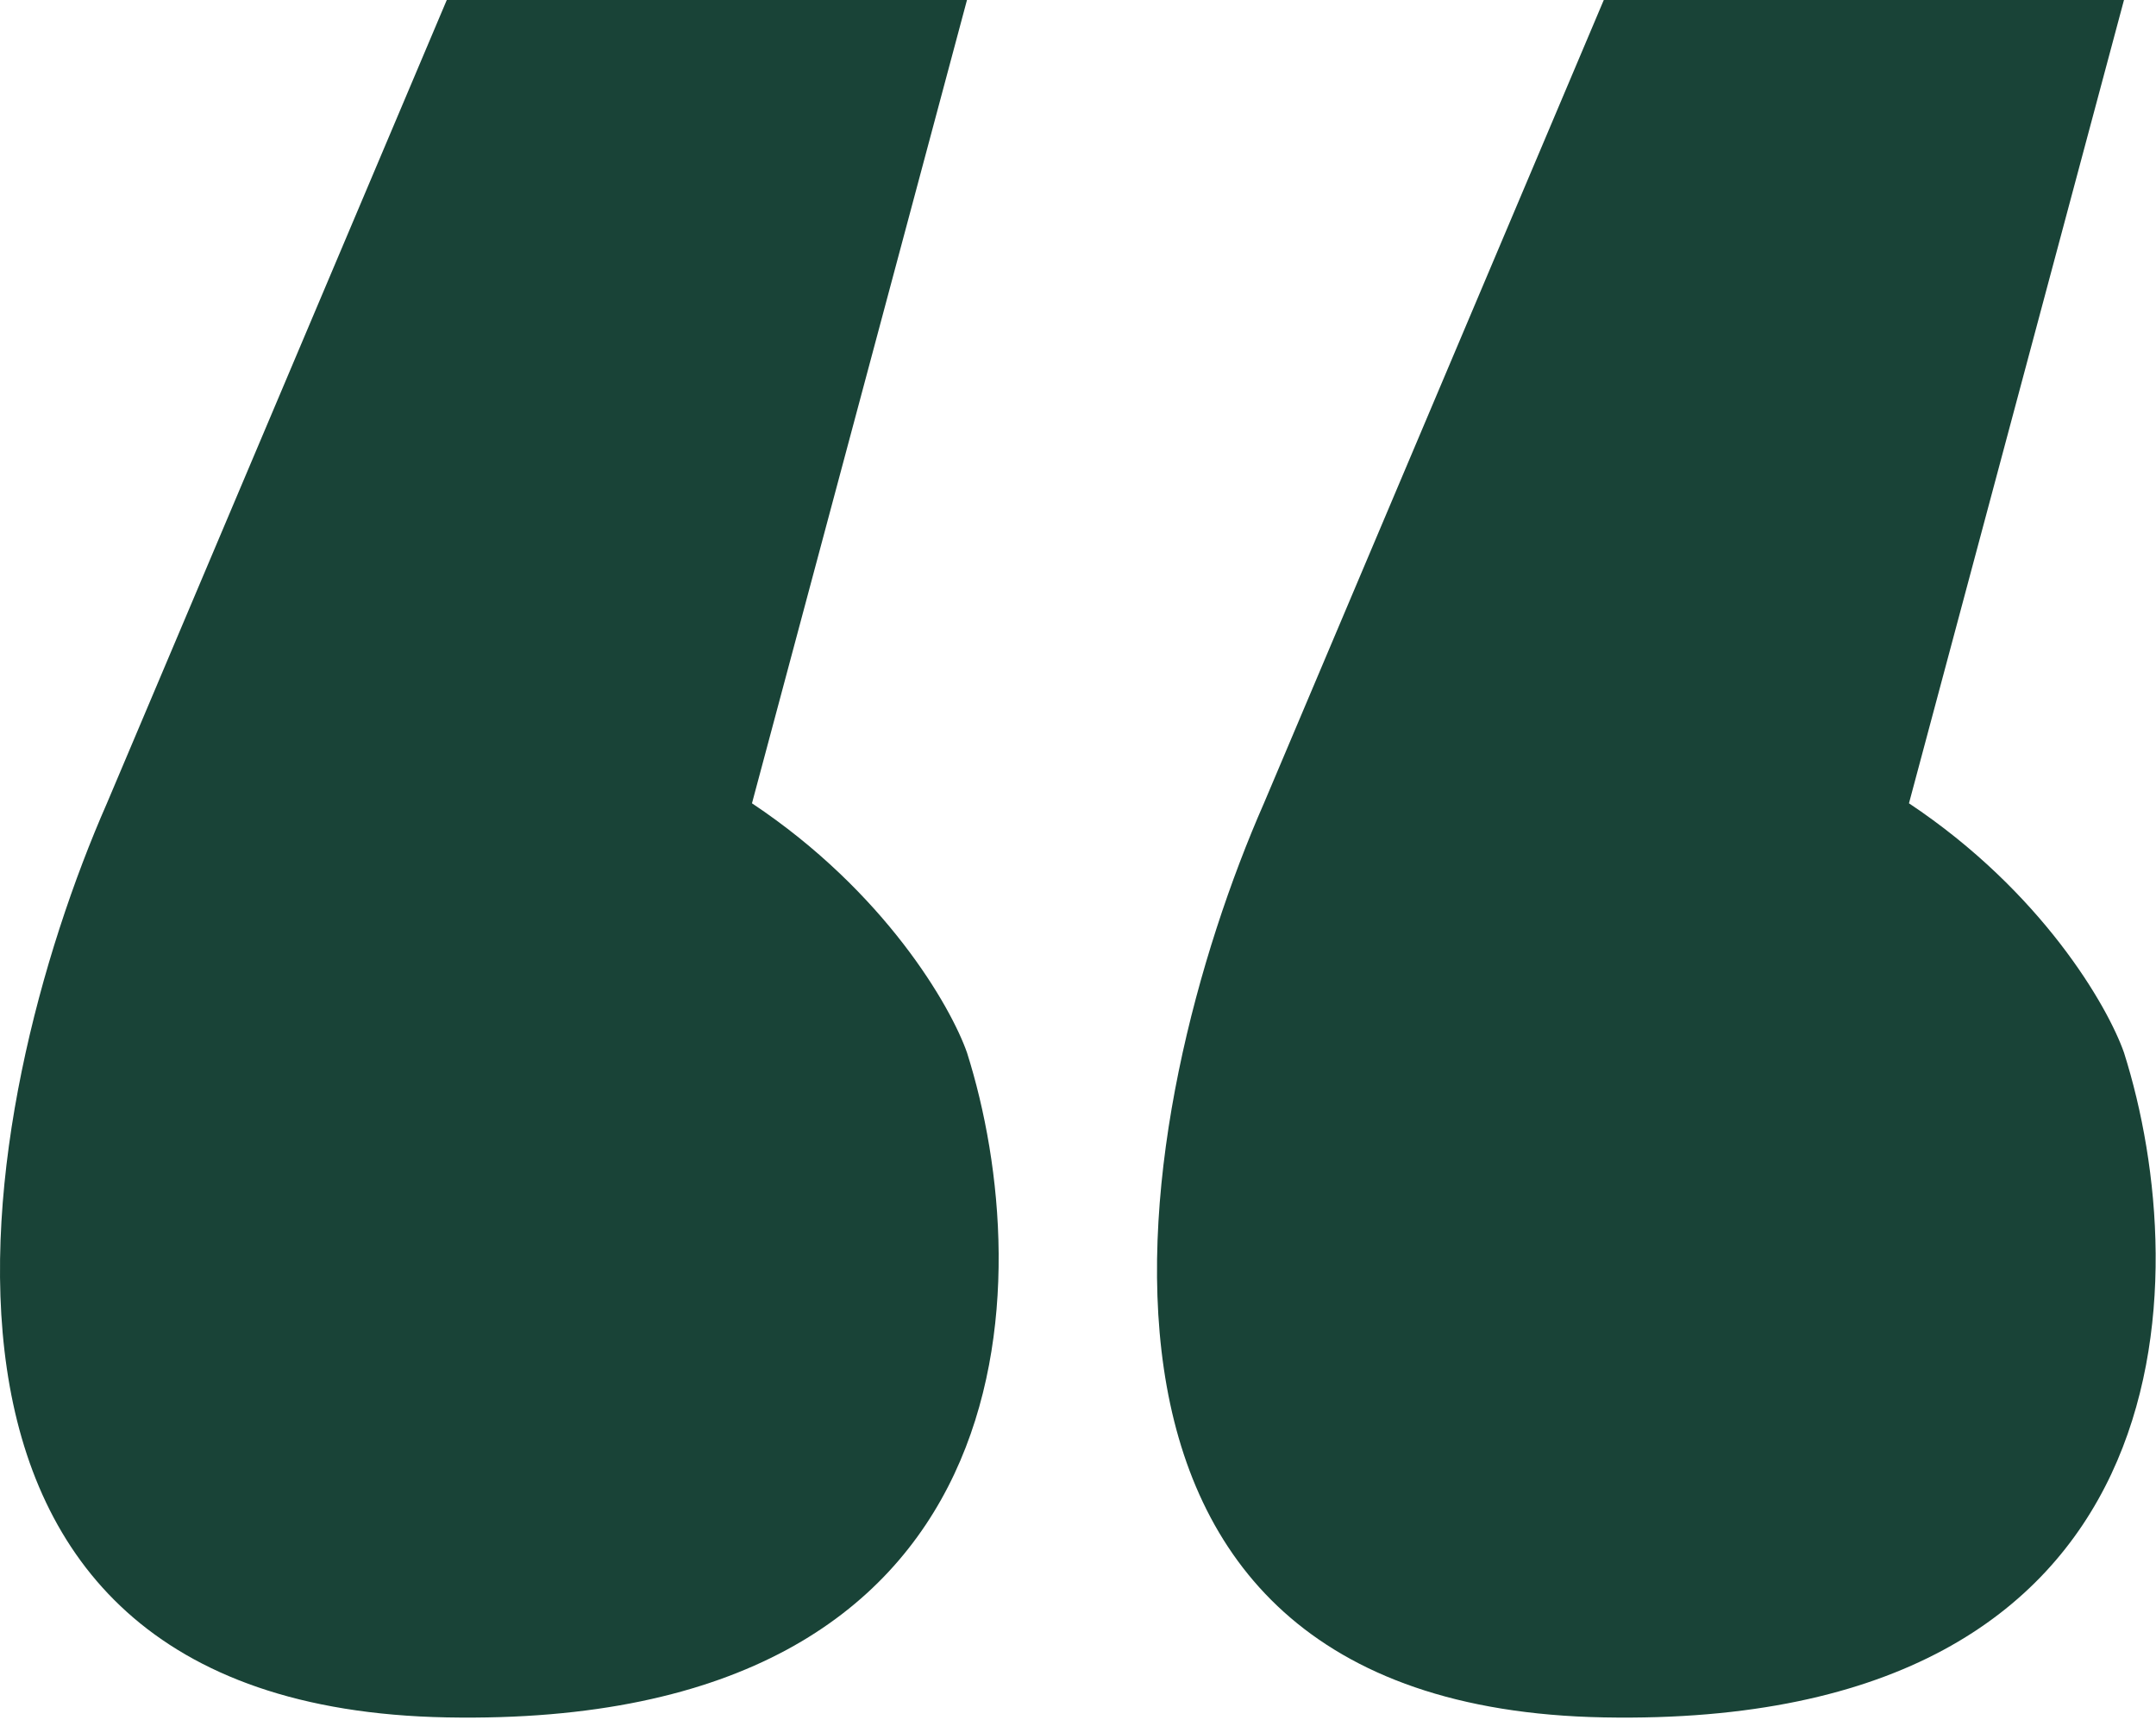
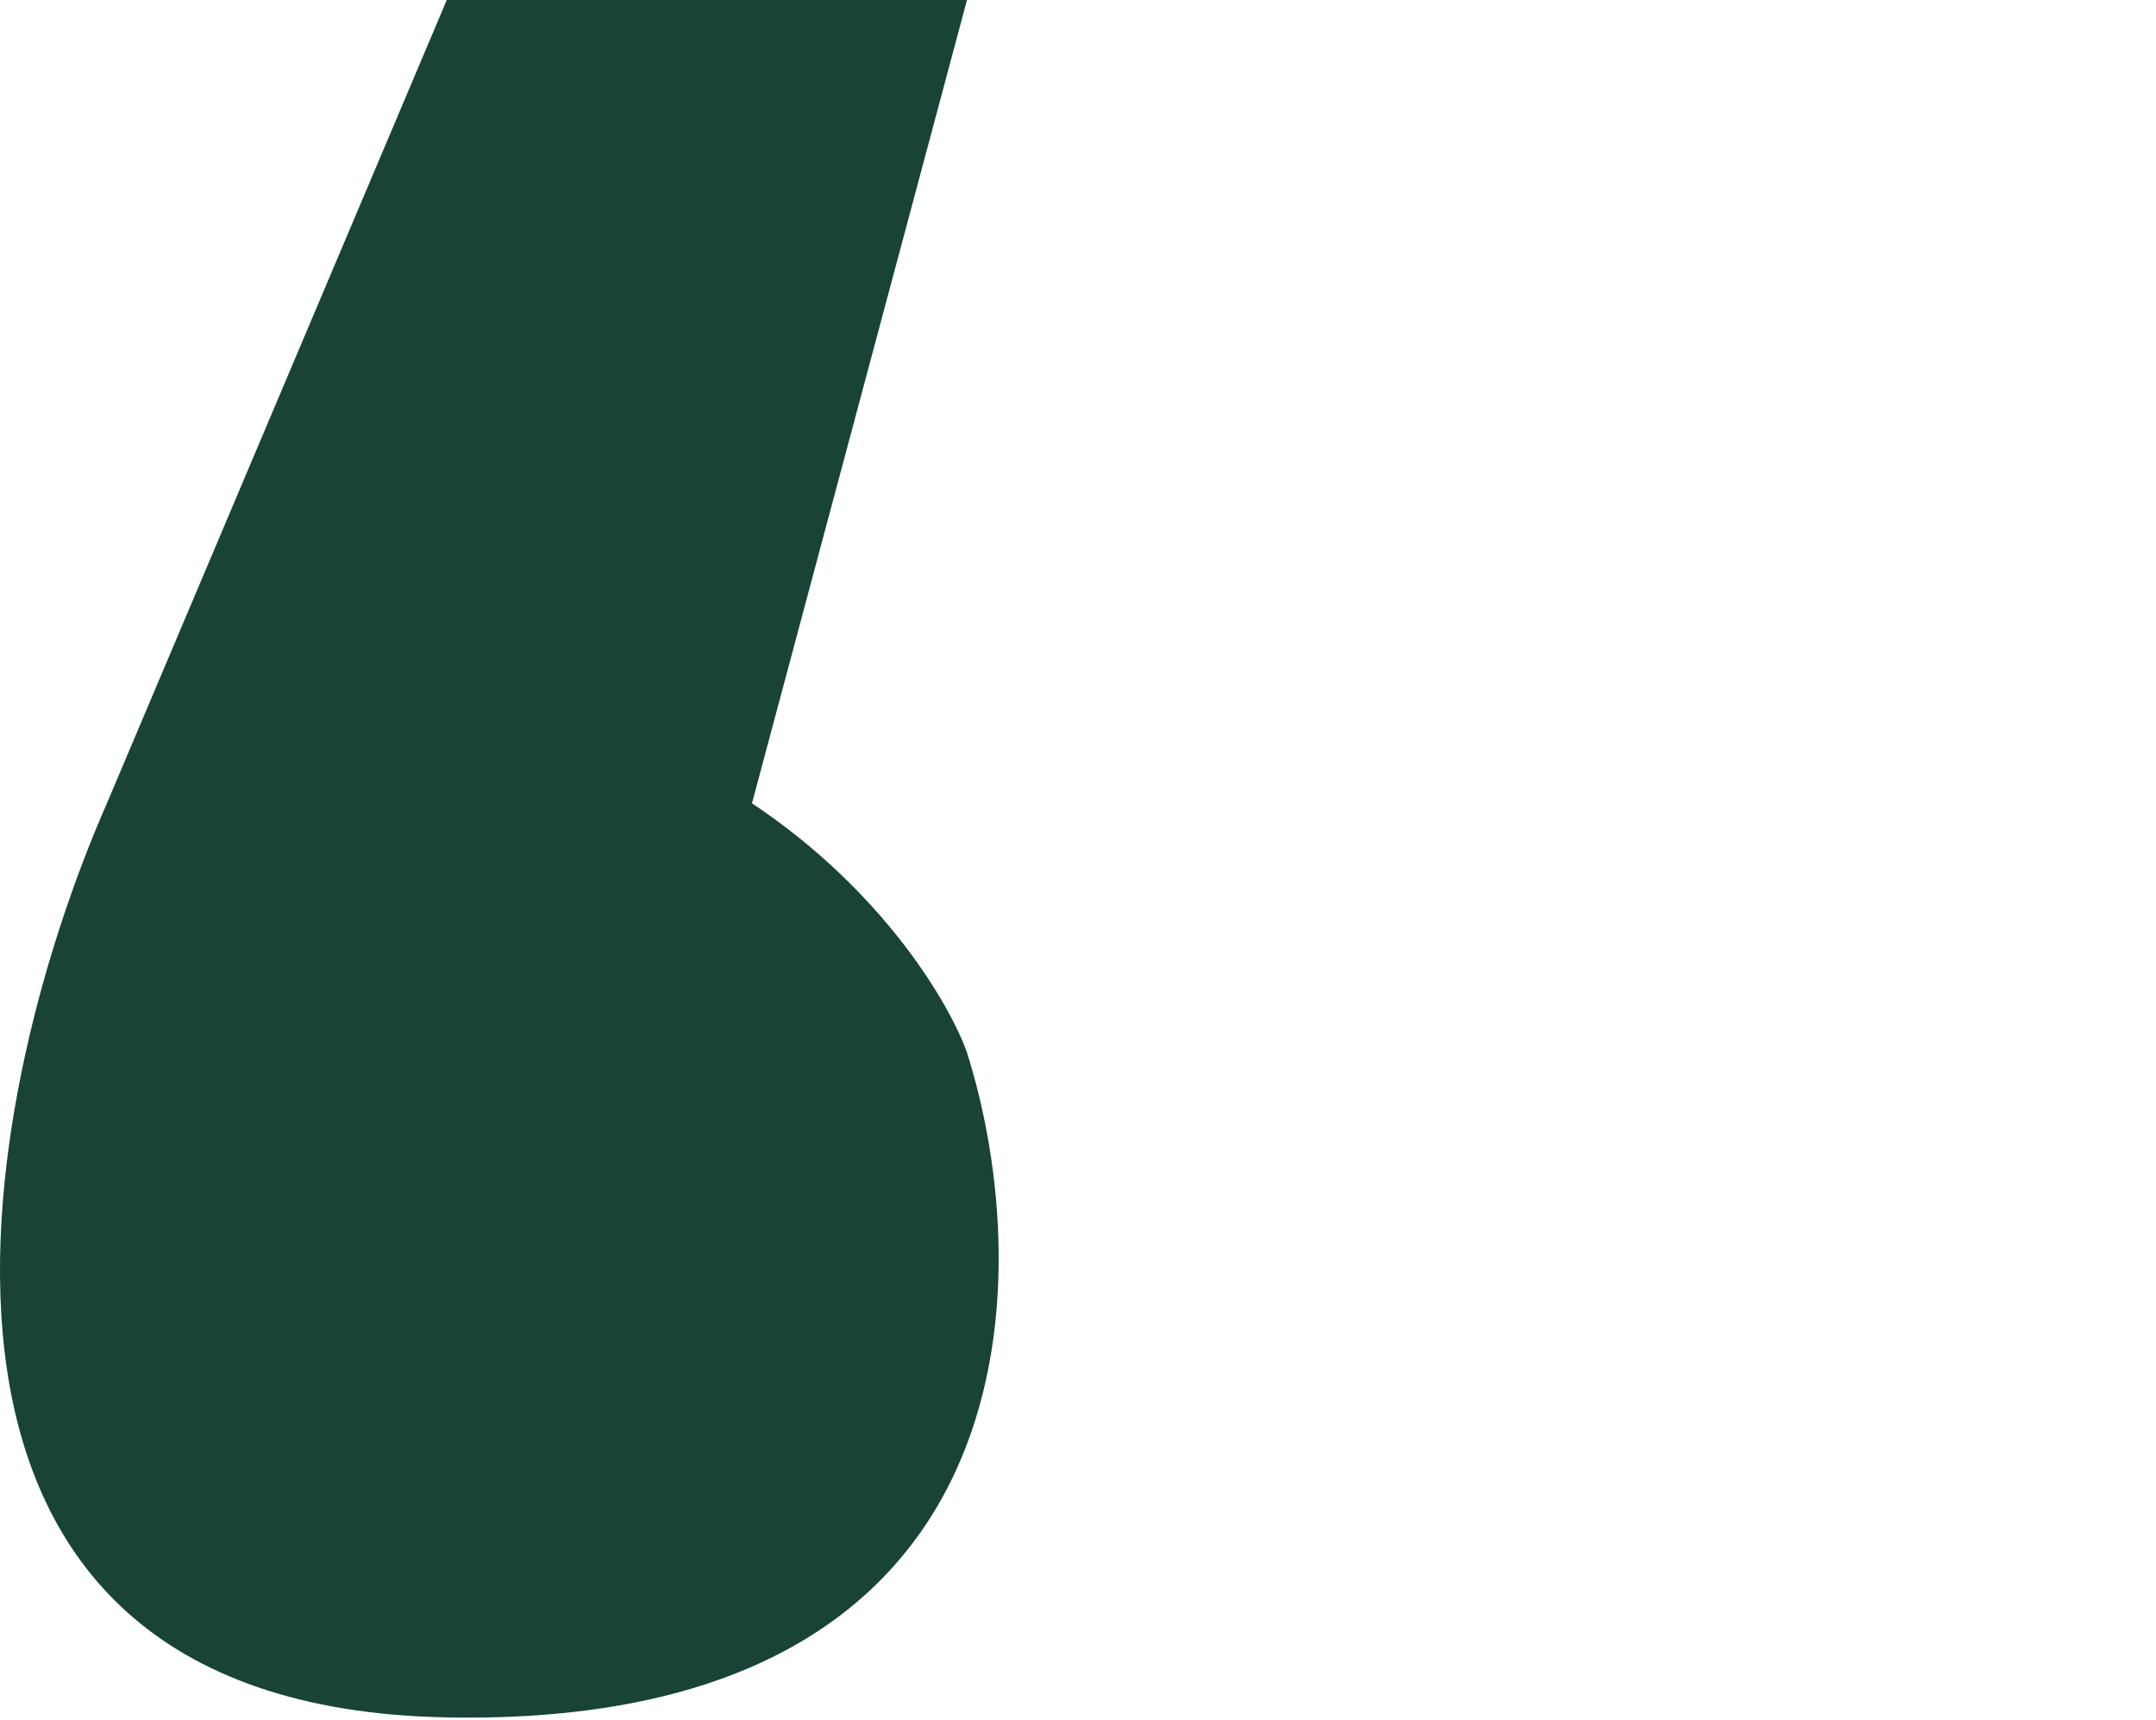
<svg xmlns="http://www.w3.org/2000/svg" width="410" height="327" viewBox="0 0 410 327" fill="none">
  <path d="M183.889 0L143 152.728C168.325 169.581 180.811 191.349 183.889 200.126C197.519 243.136 196.815 328.629 84.963 326.522C-26.89 324.415 -4.73 209.782 20.331 152.728L84.963 0H183.889Z" fill="#194337" />
-   <path d="M403.912 0L363.023 152.728C388.348 169.581 400.834 191.349 403.912 200.126C417.542 243.136 416.838 328.629 304.986 326.522C193.133 324.415 215.293 209.782 240.354 152.728L304.986 0H403.912Z" fill="#194337" />
</svg>